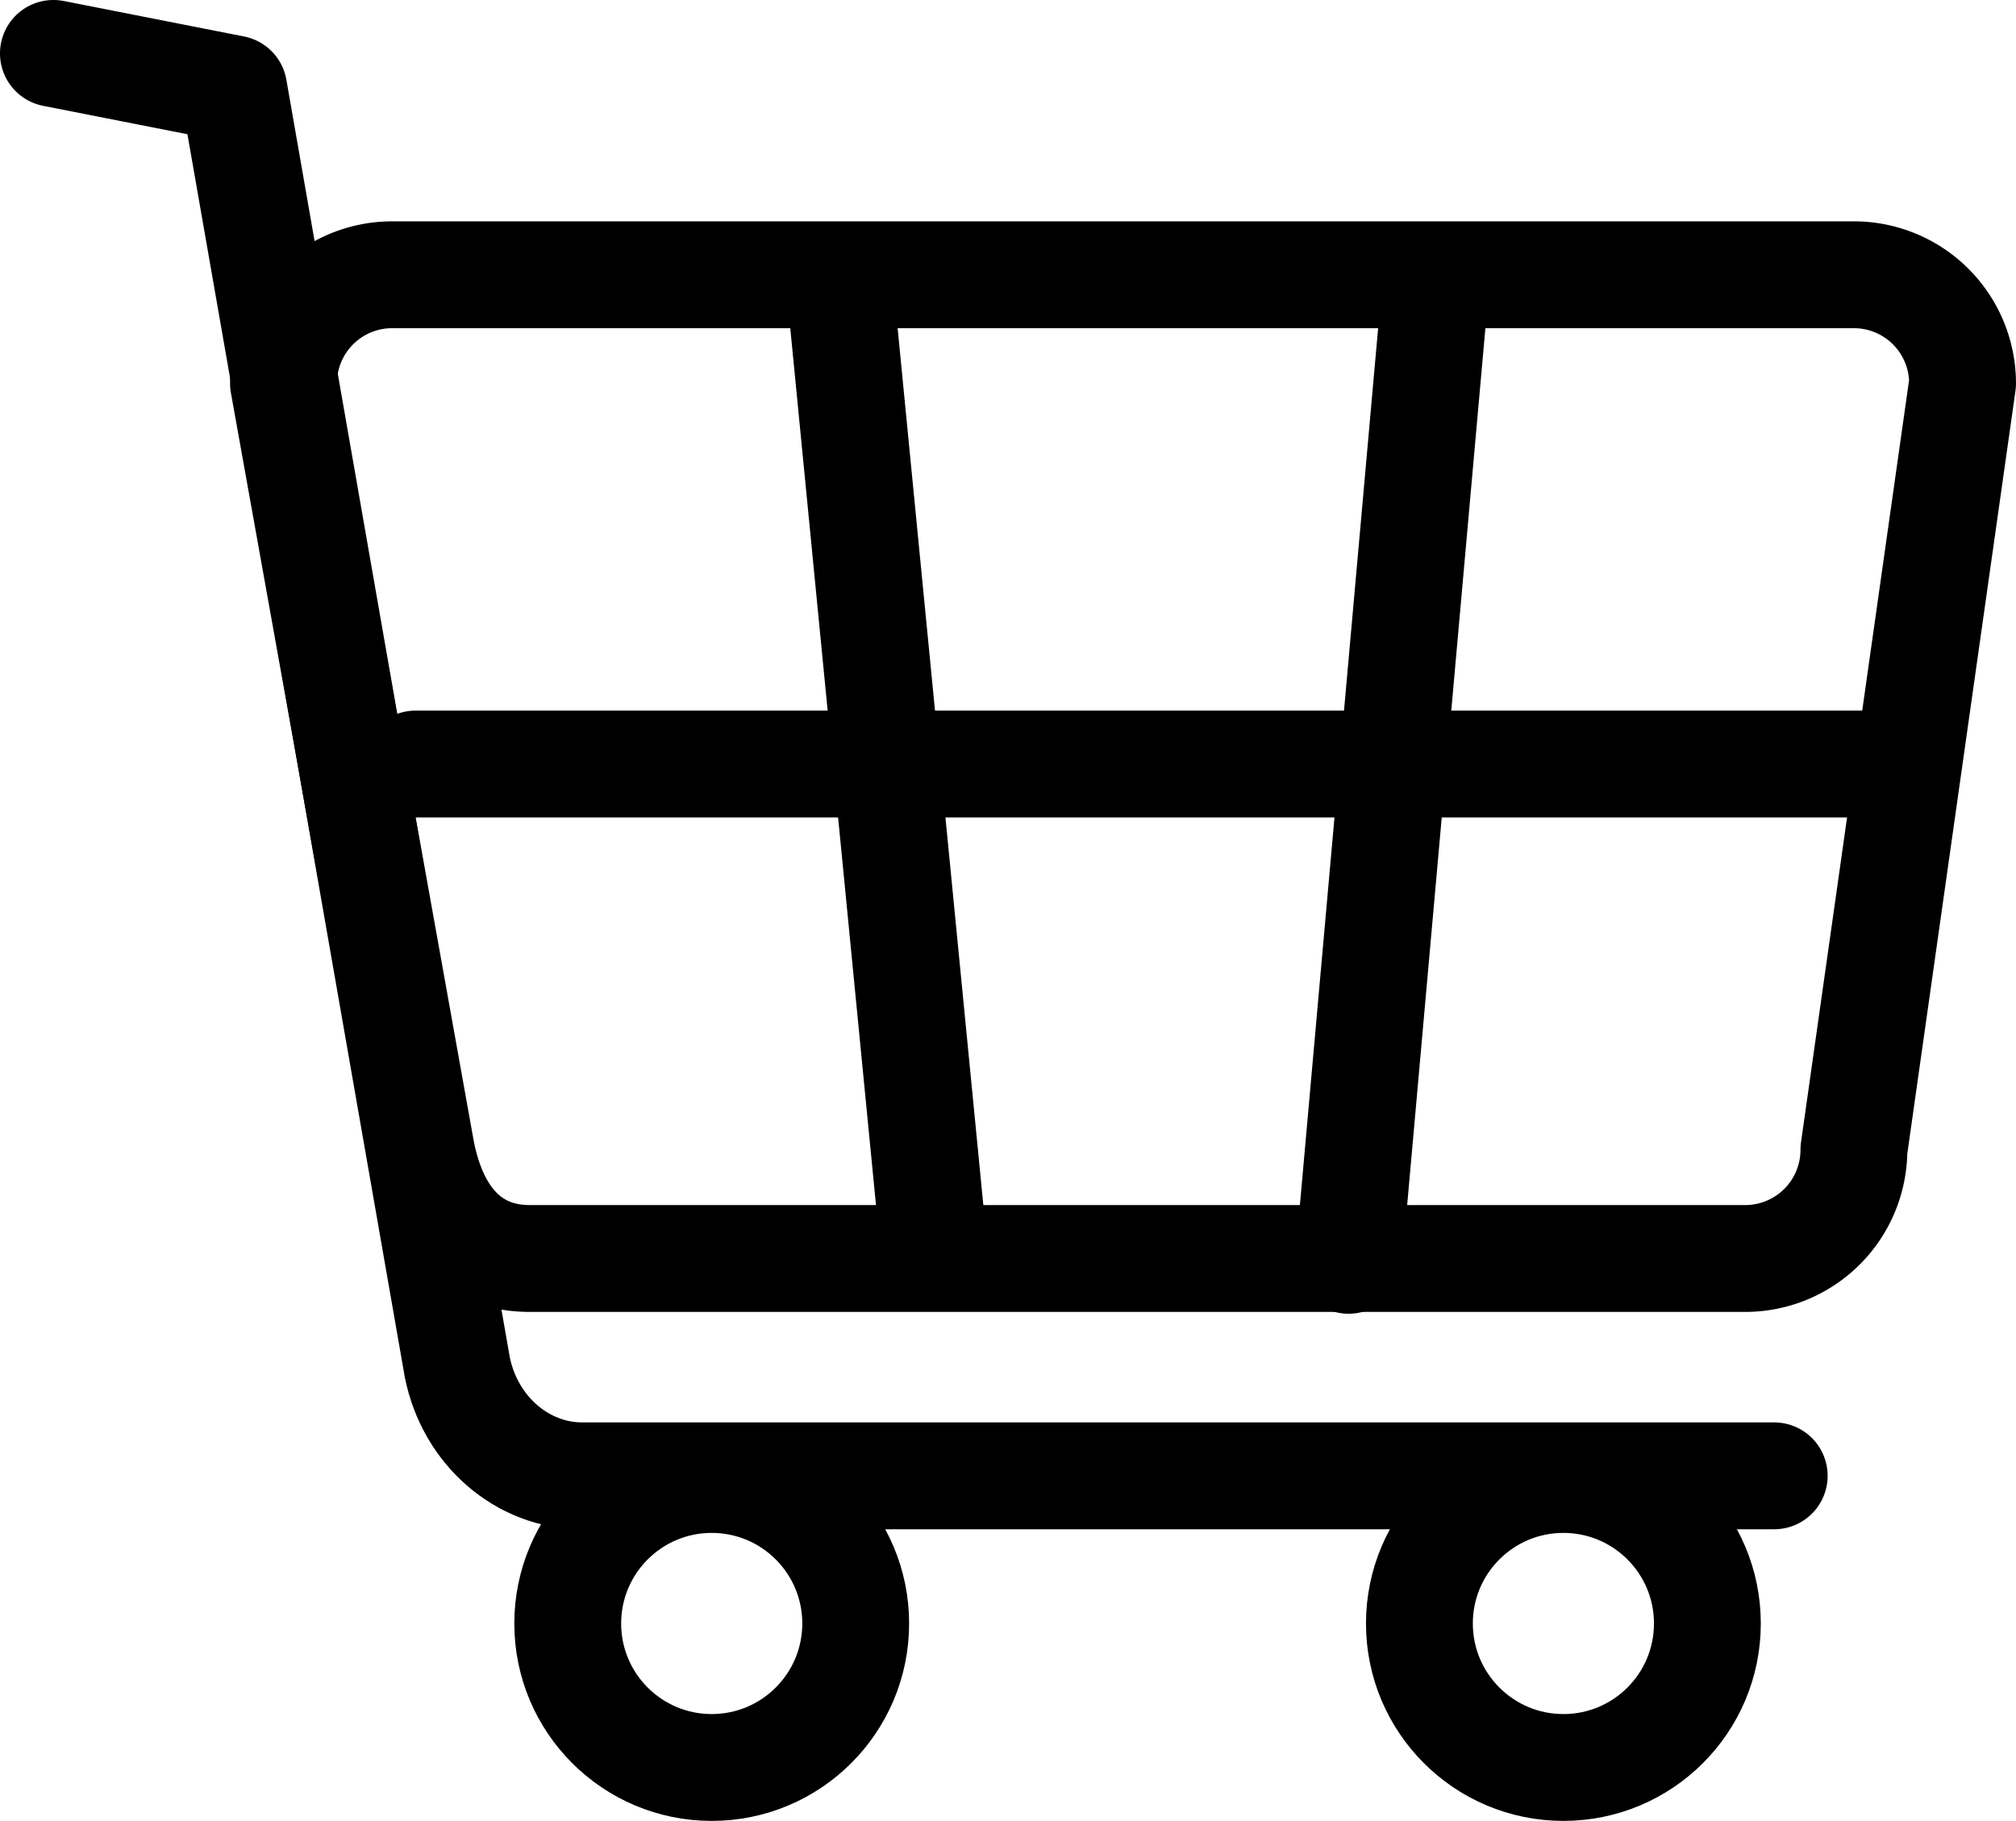
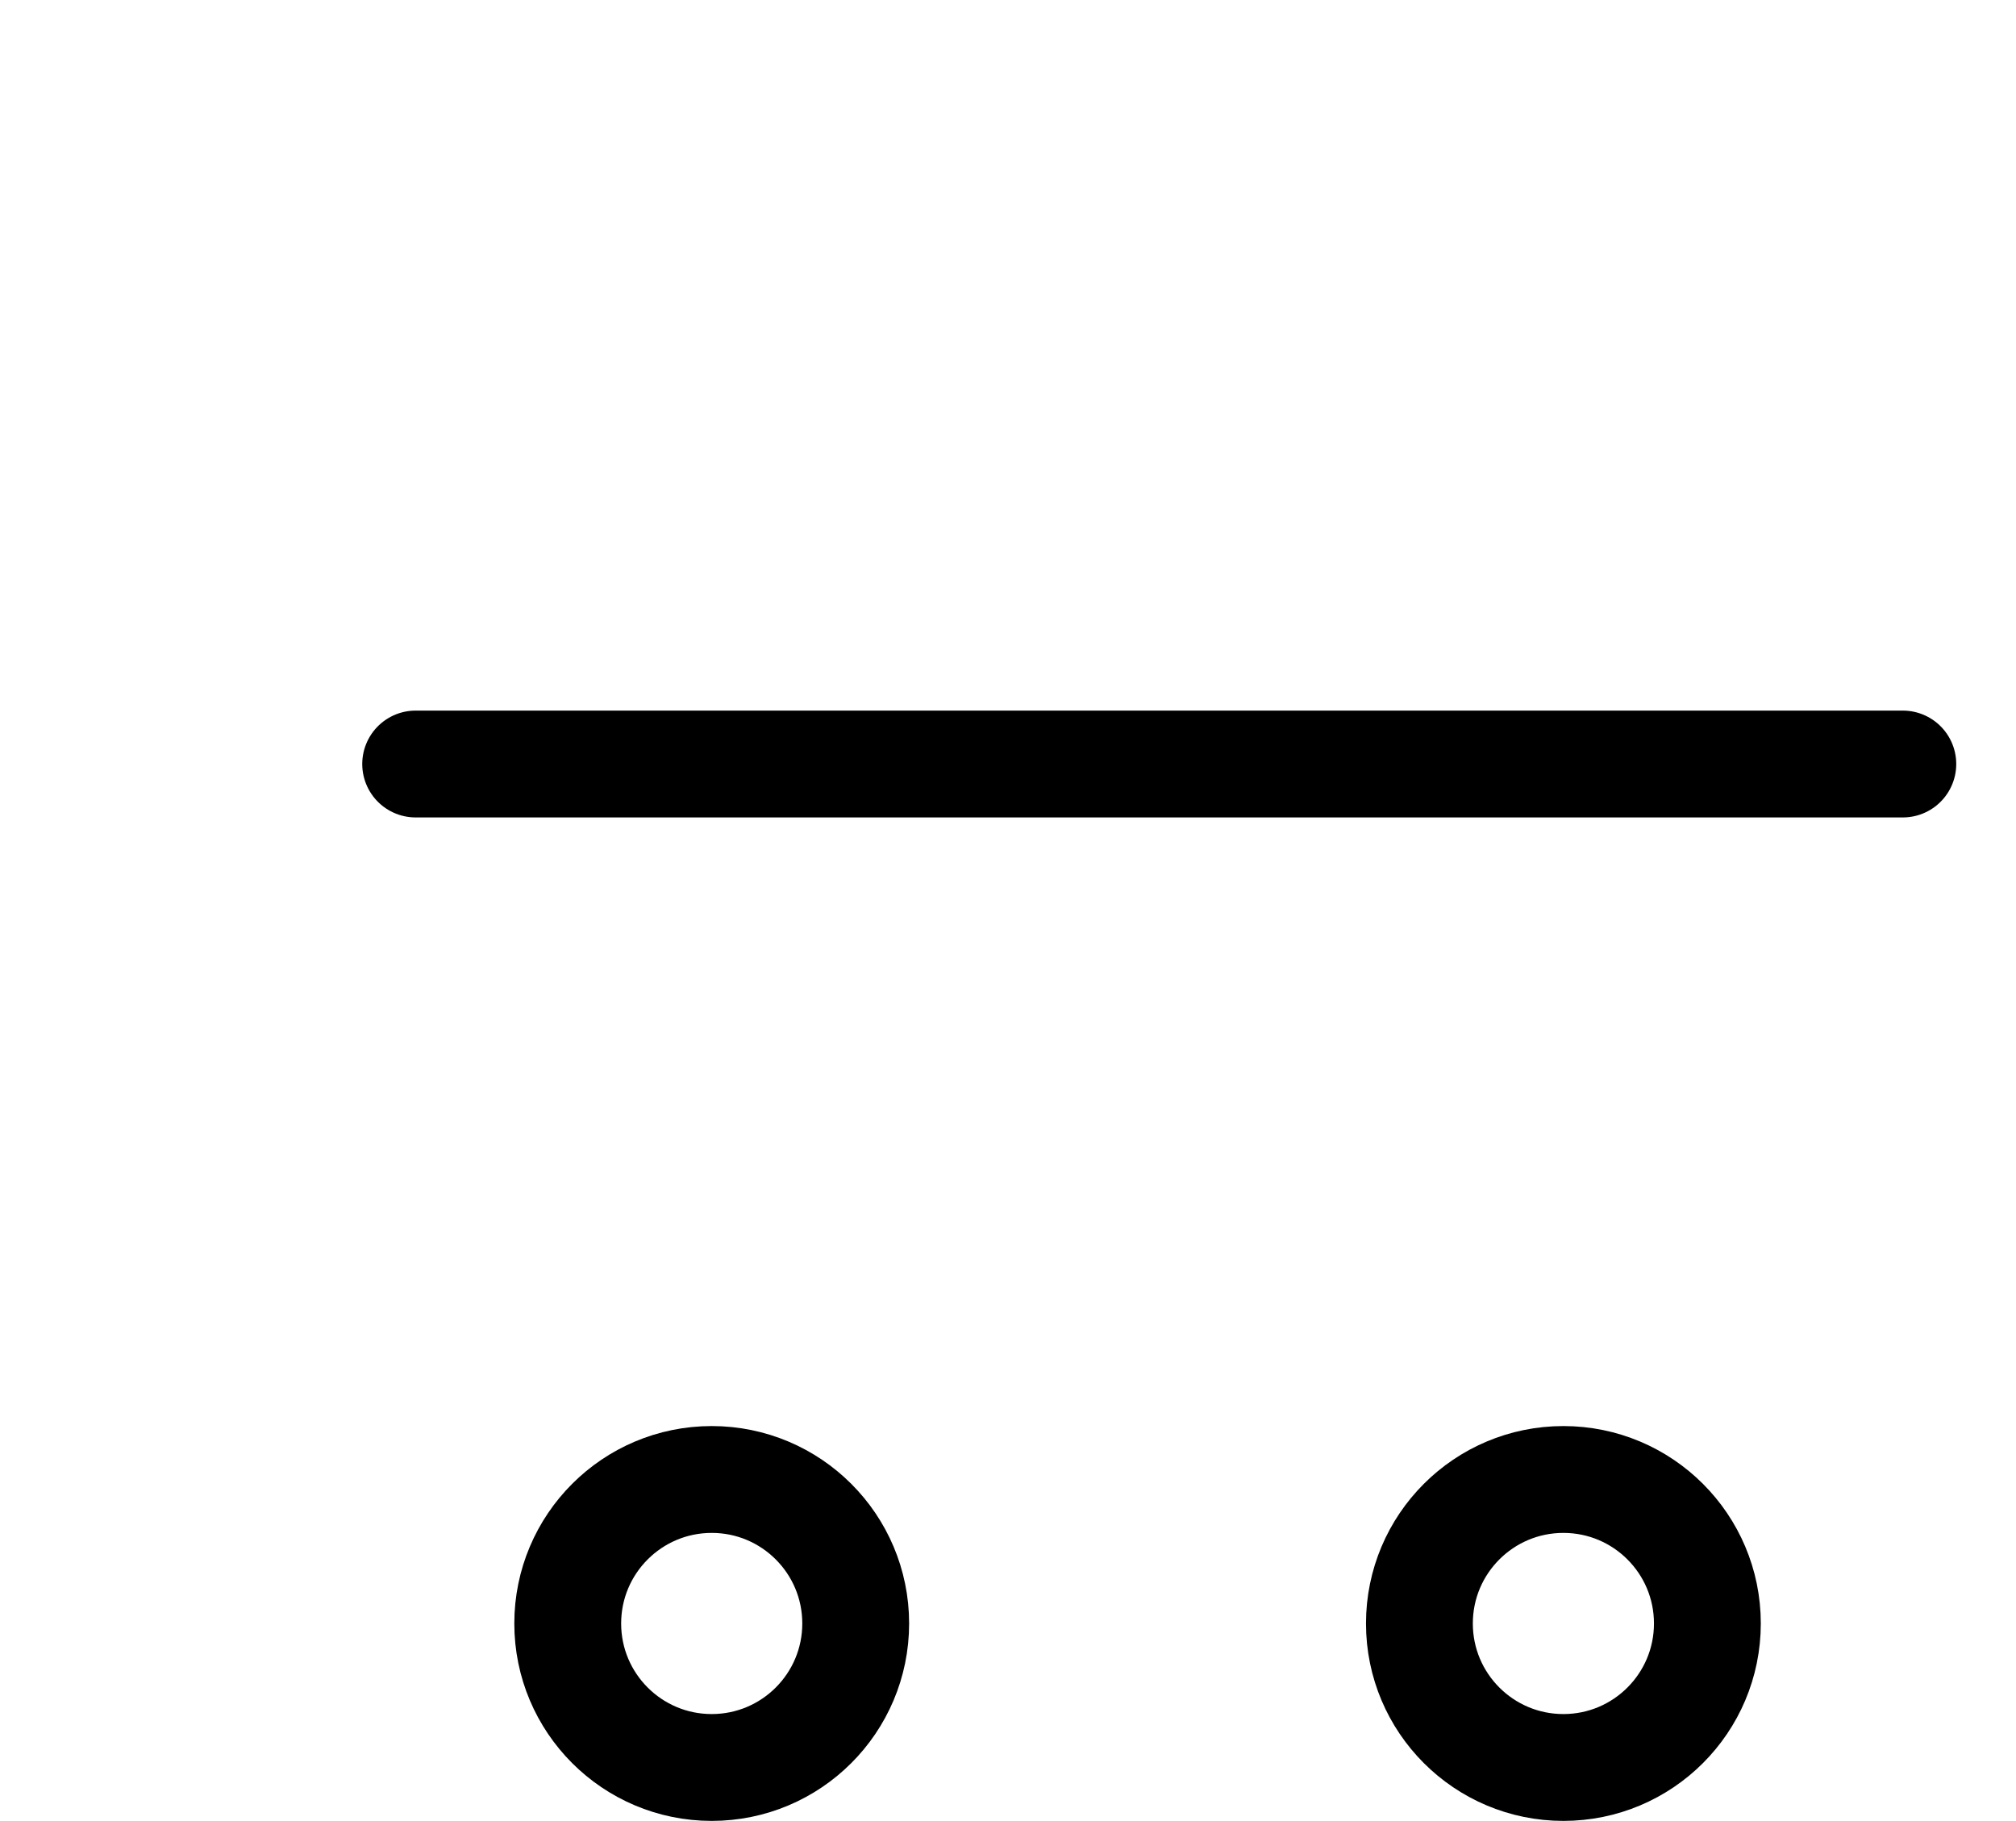
<svg xmlns="http://www.w3.org/2000/svg" id="Layer_1" data-name="Layer 1" viewBox="0 0 486.27 439.17">
  <defs>
    <style>.cls-1{fill:none;stroke:#000;stroke-linecap:round;stroke-linejoin:round;stroke-width:25.77px;}</style>
  </defs>
  <title>cart</title>
  <circle id="Ellipse_40" data-name="Ellipse 40" class="cls-1" cx="377.1" cy="391.56" r="34.73" />
  <circle id="Ellipse_40-2" data-name="Ellipse 40" class="cls-1" cx="171.67" cy="391.56" r="34.73" />
-   <path class="cls-1" d="M428.58,345.74H135.39c-14.47,0-23.15-10.05-26.21-26.21L76,134.69a26.21,26.21,0,0,1,26.21-26.21h352.6A26.21,26.21,0,0,1,481,134.69L454.79,319.53A26.21,26.21,0,0,1,428.58,345.74Z" transform="translate(-7.62 -42.21)" />
-   <path class="cls-1" d="M435.57,398.16H148.06c-14.47,0-27.08-10.92-30.14-26.21L64,63.65,20.5,55.09" transform="translate(-7.62 -42.21)" />
  <line class="cls-1" x1="100.26" y1="184.27" x2="458.97" y2="184.27" />
-   <line class="cls-1" x1="202.48" y1="68.06" x2="225.2" y2="300.47" />
-   <line class="cls-1" x1="346.26" y1="68.94" x2="325.29" y2="303.97" />
</svg>